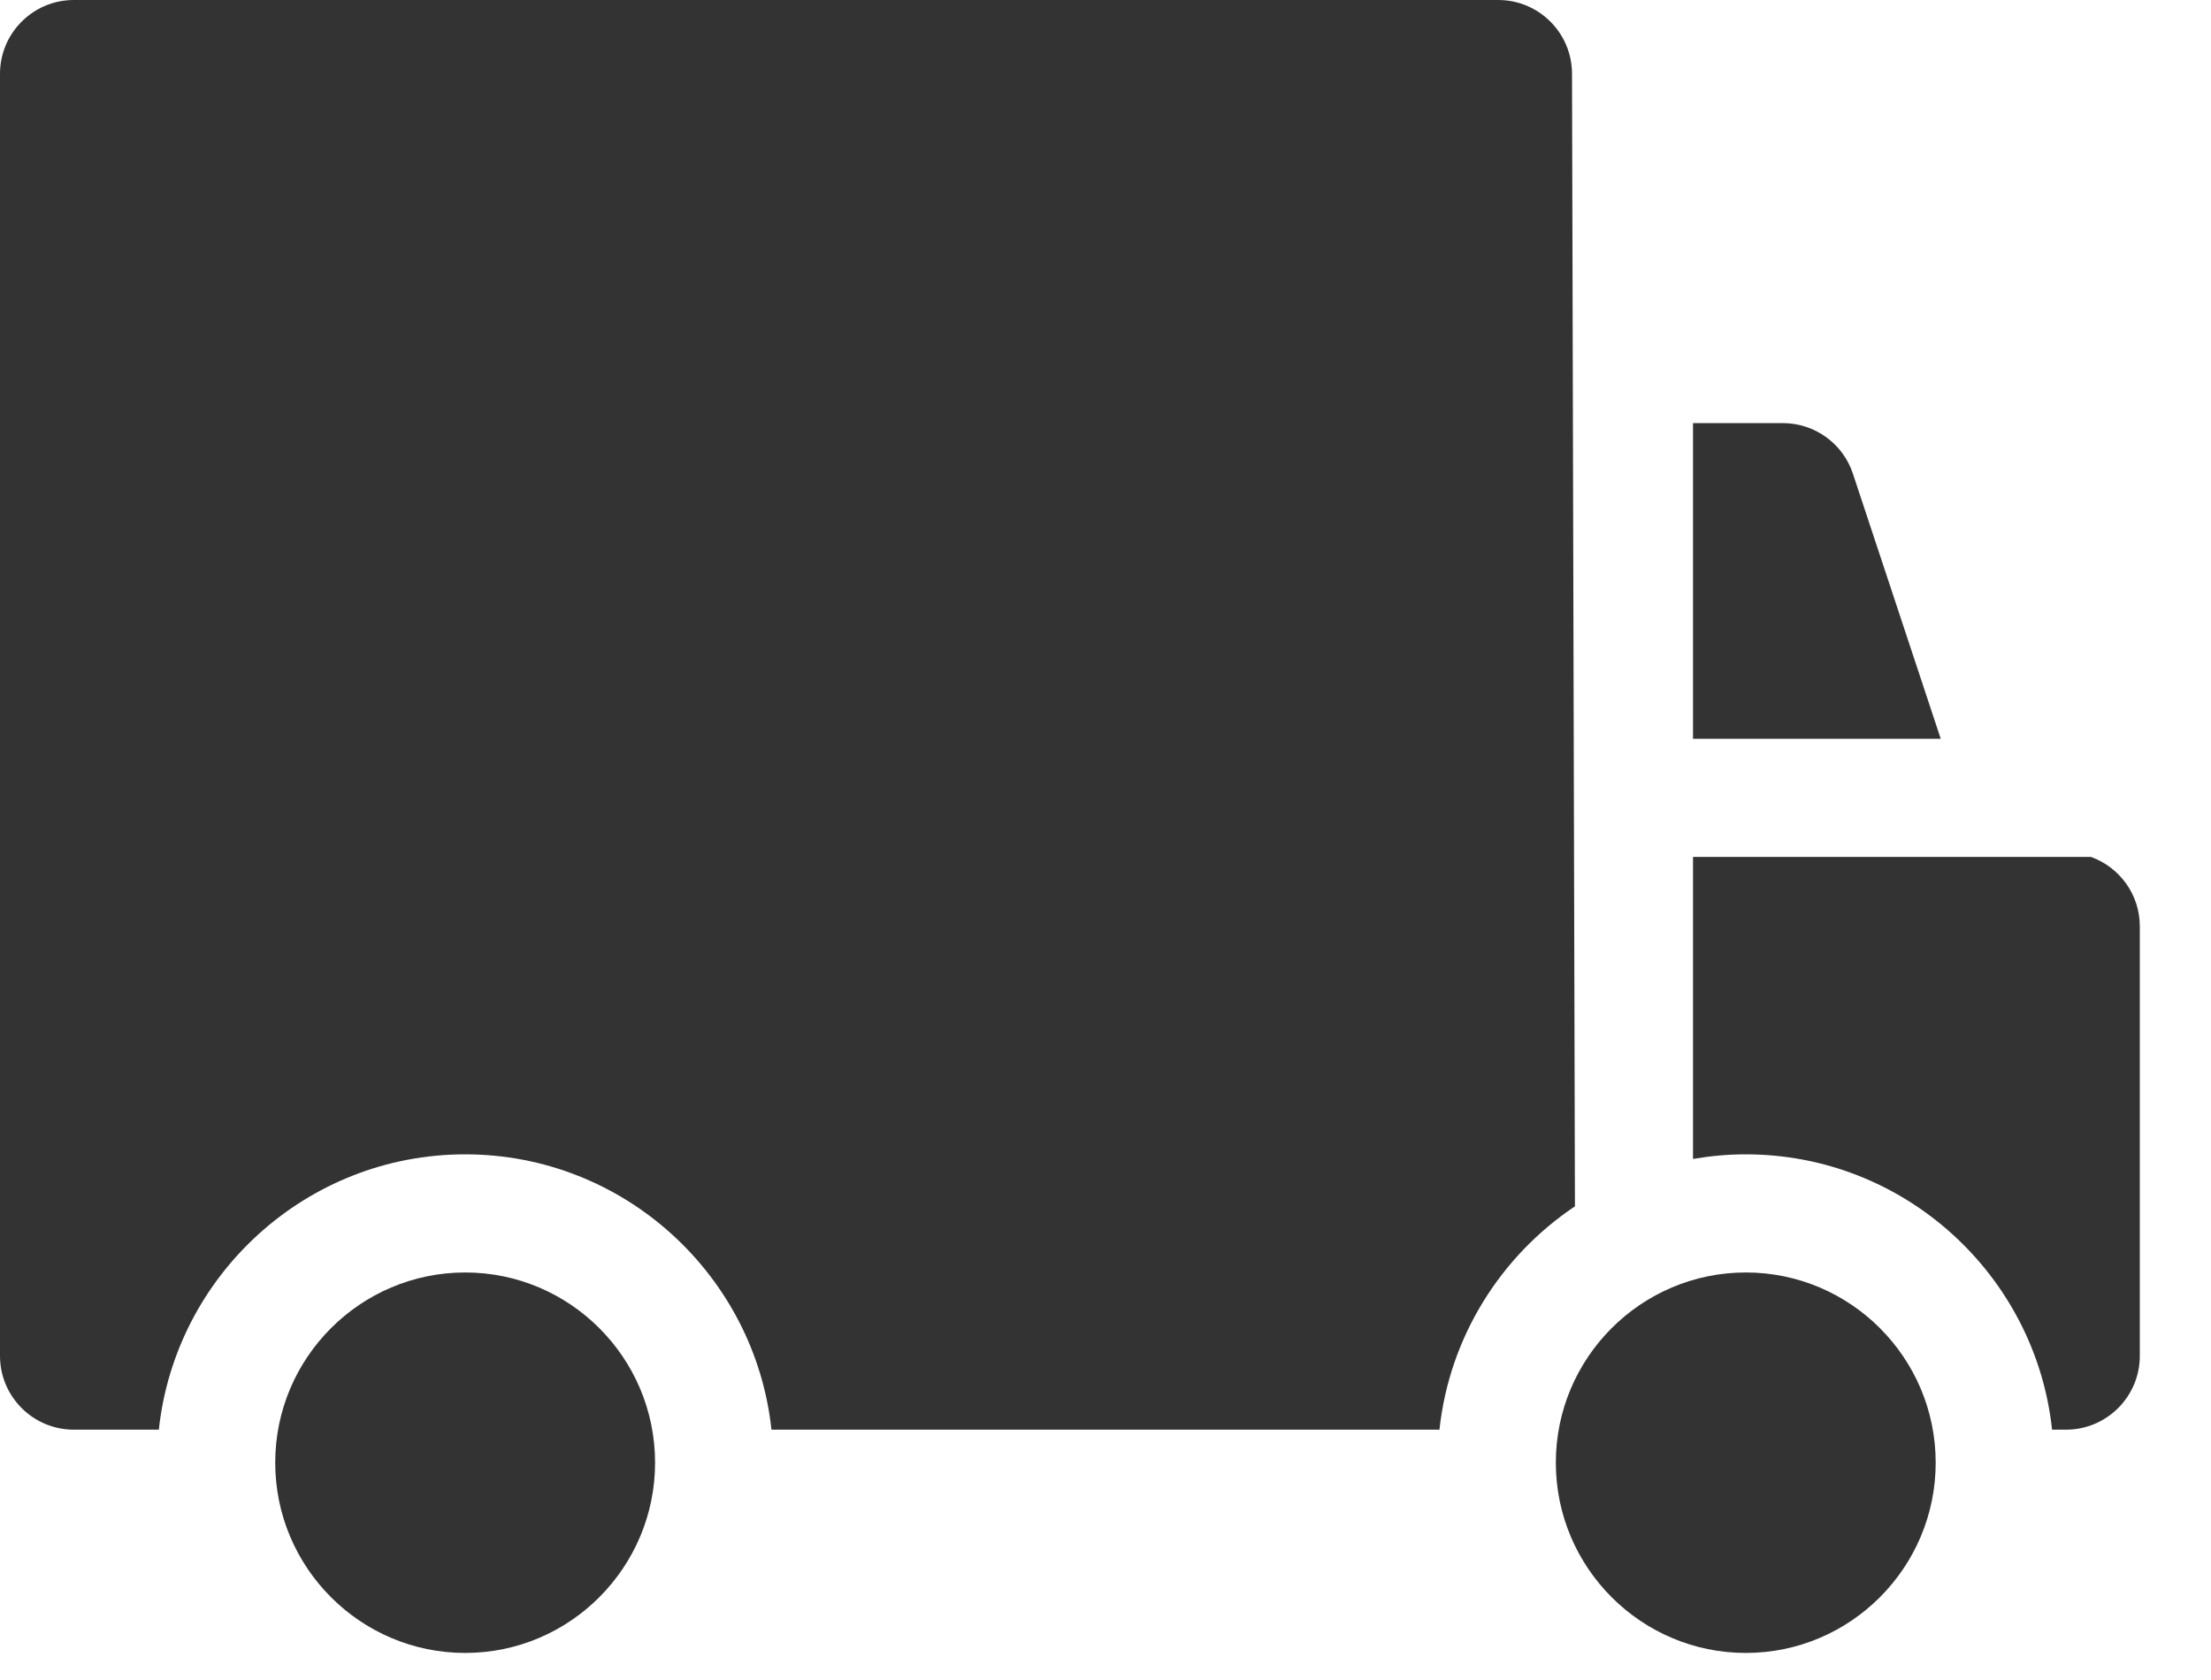
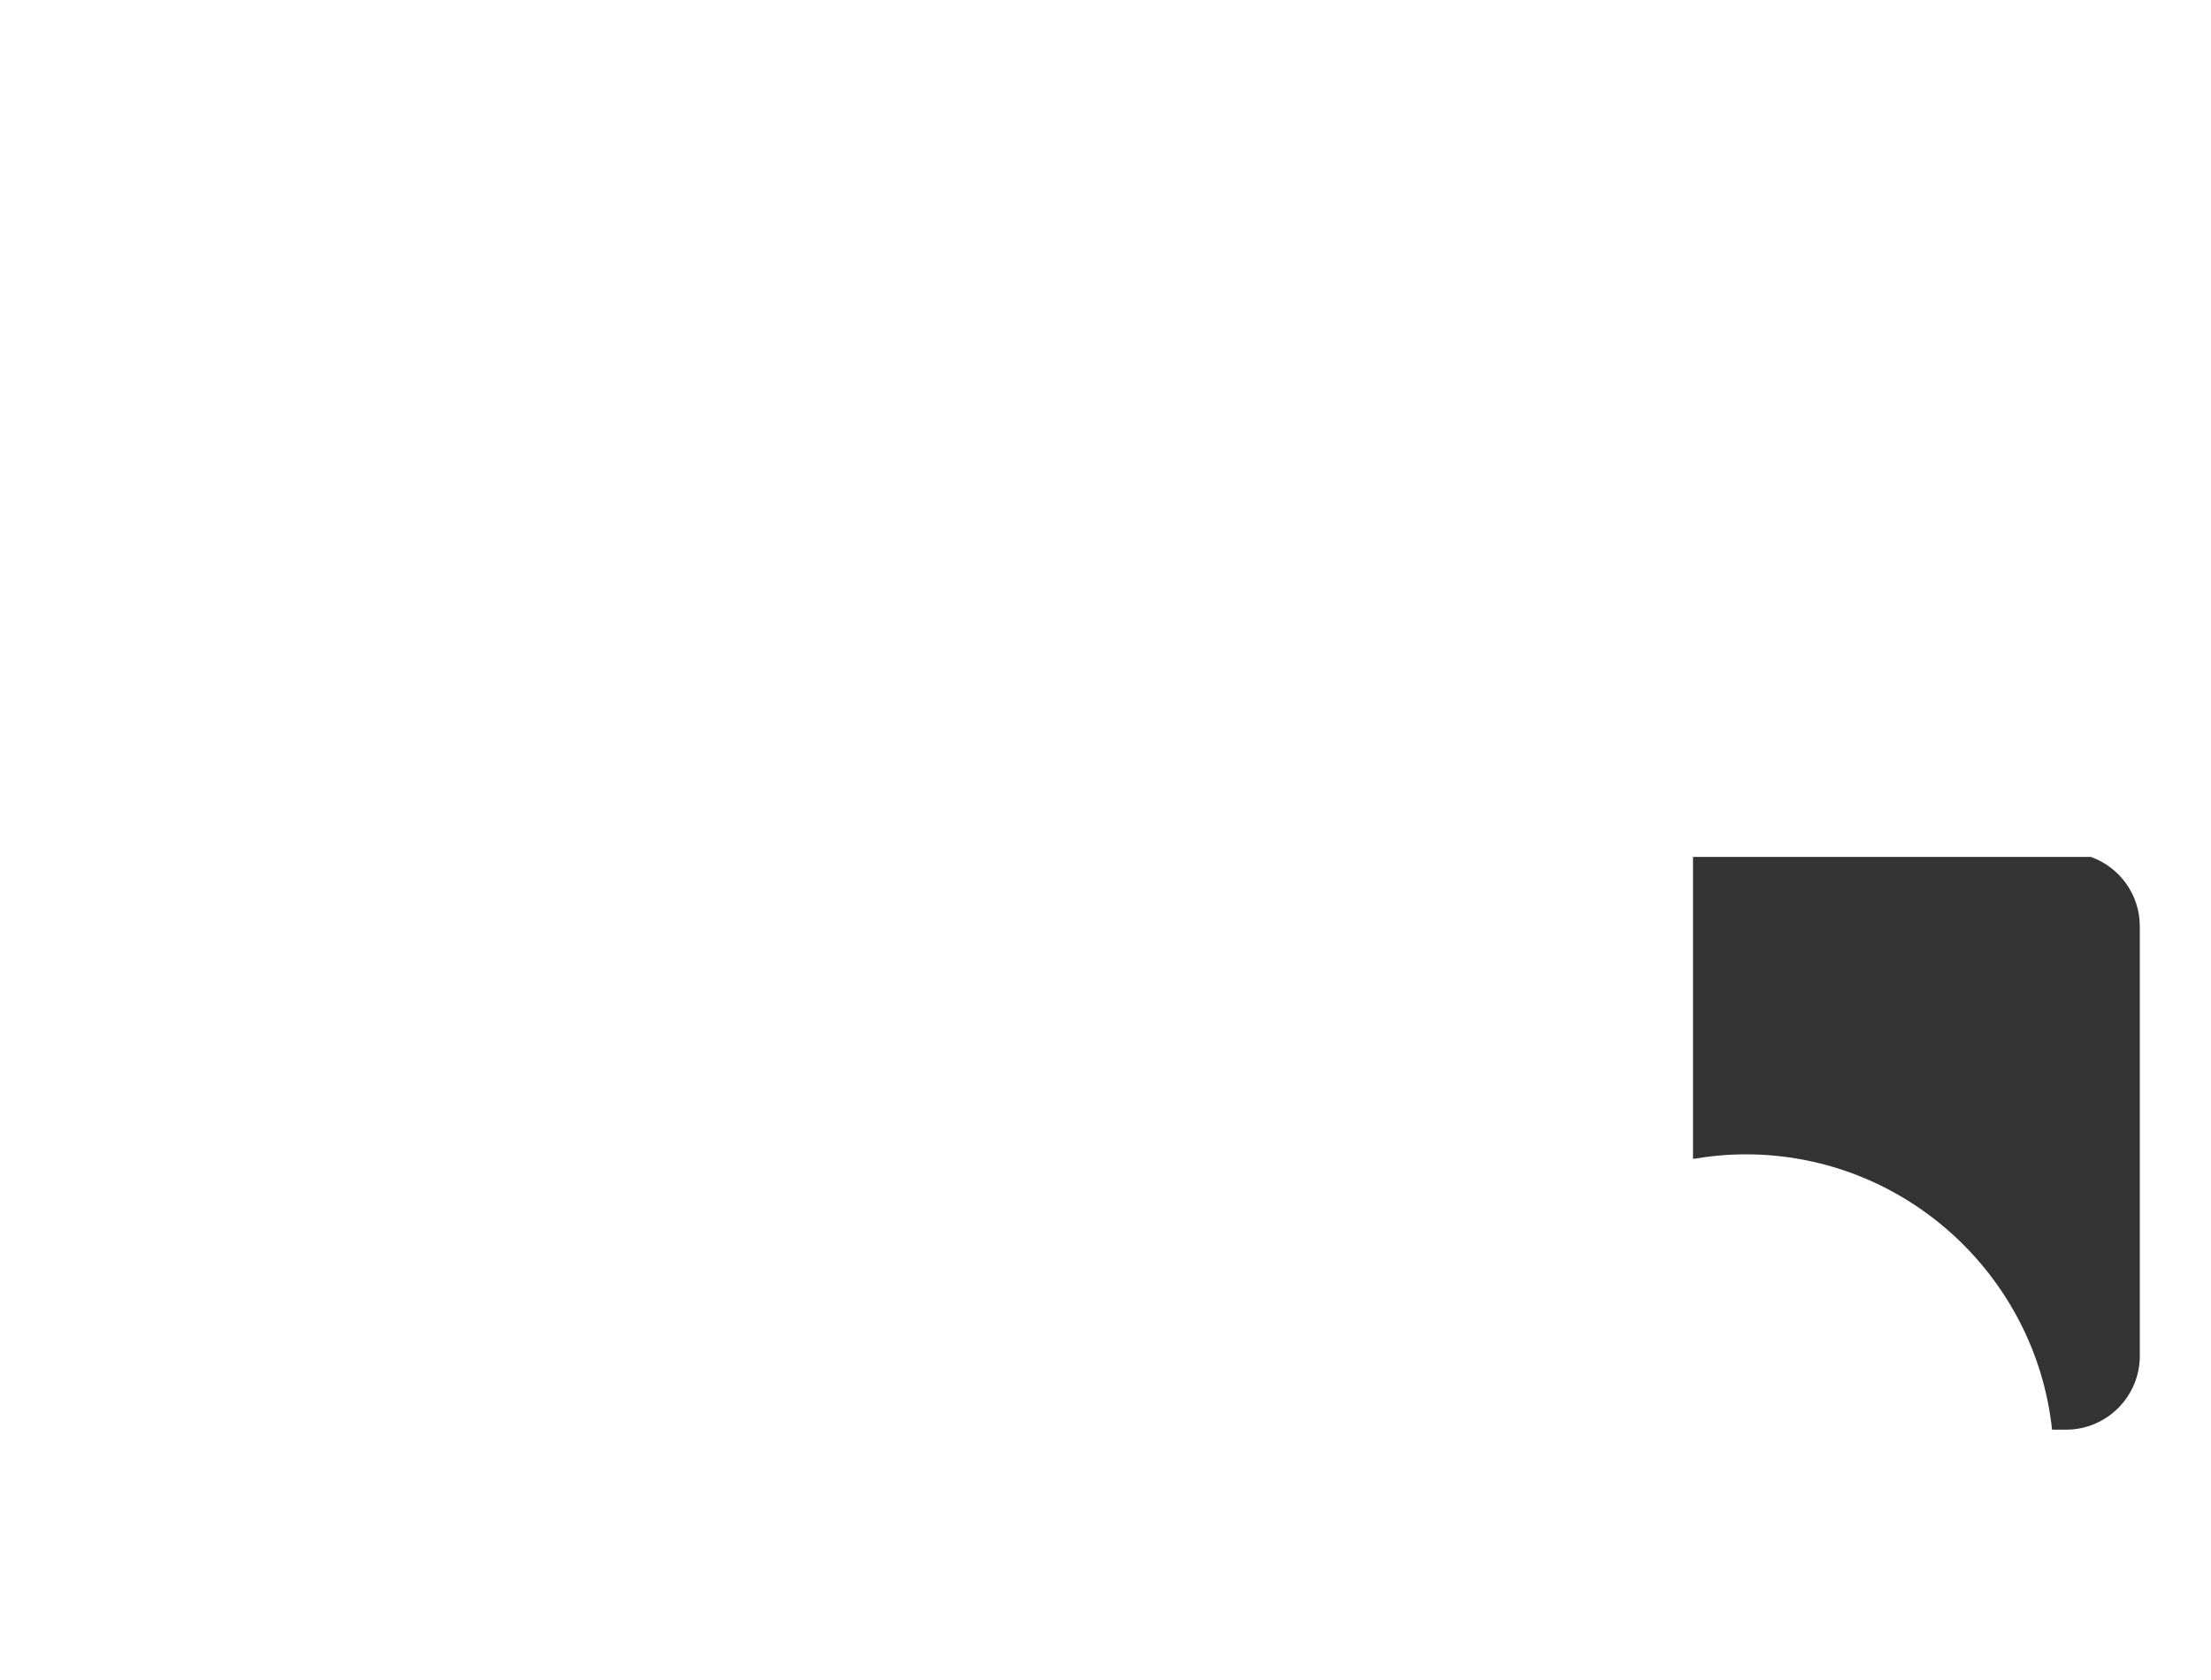
<svg xmlns="http://www.w3.org/2000/svg" width="25" height="19" viewBox="0 0 25 19" fill="none">
-   <path d="M19.74 14.391C18.556 14.391 17.592 15.356 17.592 16.542C17.592 17.728 18.556 18.694 19.74 18.694C20.924 18.694 21.887 17.728 21.887 16.542C21.887 15.356 20.924 14.391 19.74 14.391Z" fill="#333333" />
-   <path d="M5.26 14.391C4.075 14.391 3.112 15.356 3.112 16.542C3.112 17.728 4.075 18.694 5.26 18.694C6.444 18.694 7.407 17.728 7.407 16.542C7.407 15.356 6.444 14.391 5.26 14.391Z" fill="#333333" />
-   <path d="M20.951 5.357C20.838 5.015 20.518 4.785 20.158 4.785H19.143V8.355H21.944L20.951 5.357Z" fill="#333333" />
  <path d="M23.642 9.691H19.143V13.107C19.337 13.074 19.536 13.055 19.739 13.055C21.534 13.055 23.016 14.421 23.203 16.169H23.36C23.821 16.169 24.195 15.795 24.195 15.334V10.476C24.195 10.114 23.964 9.807 23.642 9.691Z" fill="#333333" />
-   <path d="M17.775 0.835C17.775 0.374 17.401 0 16.941 0H0.835C0.374 0 0 0.374 0 0.835V15.334C0 15.795 0.374 16.169 0.835 16.169H1.796C1.983 14.421 3.465 13.055 5.26 13.055C7.054 13.055 8.536 14.421 8.723 16.169H15.315H16.276C16.389 15.117 16.971 14.204 17.808 13.643L17.775 0.835Z" fill="#333333" />
</svg>